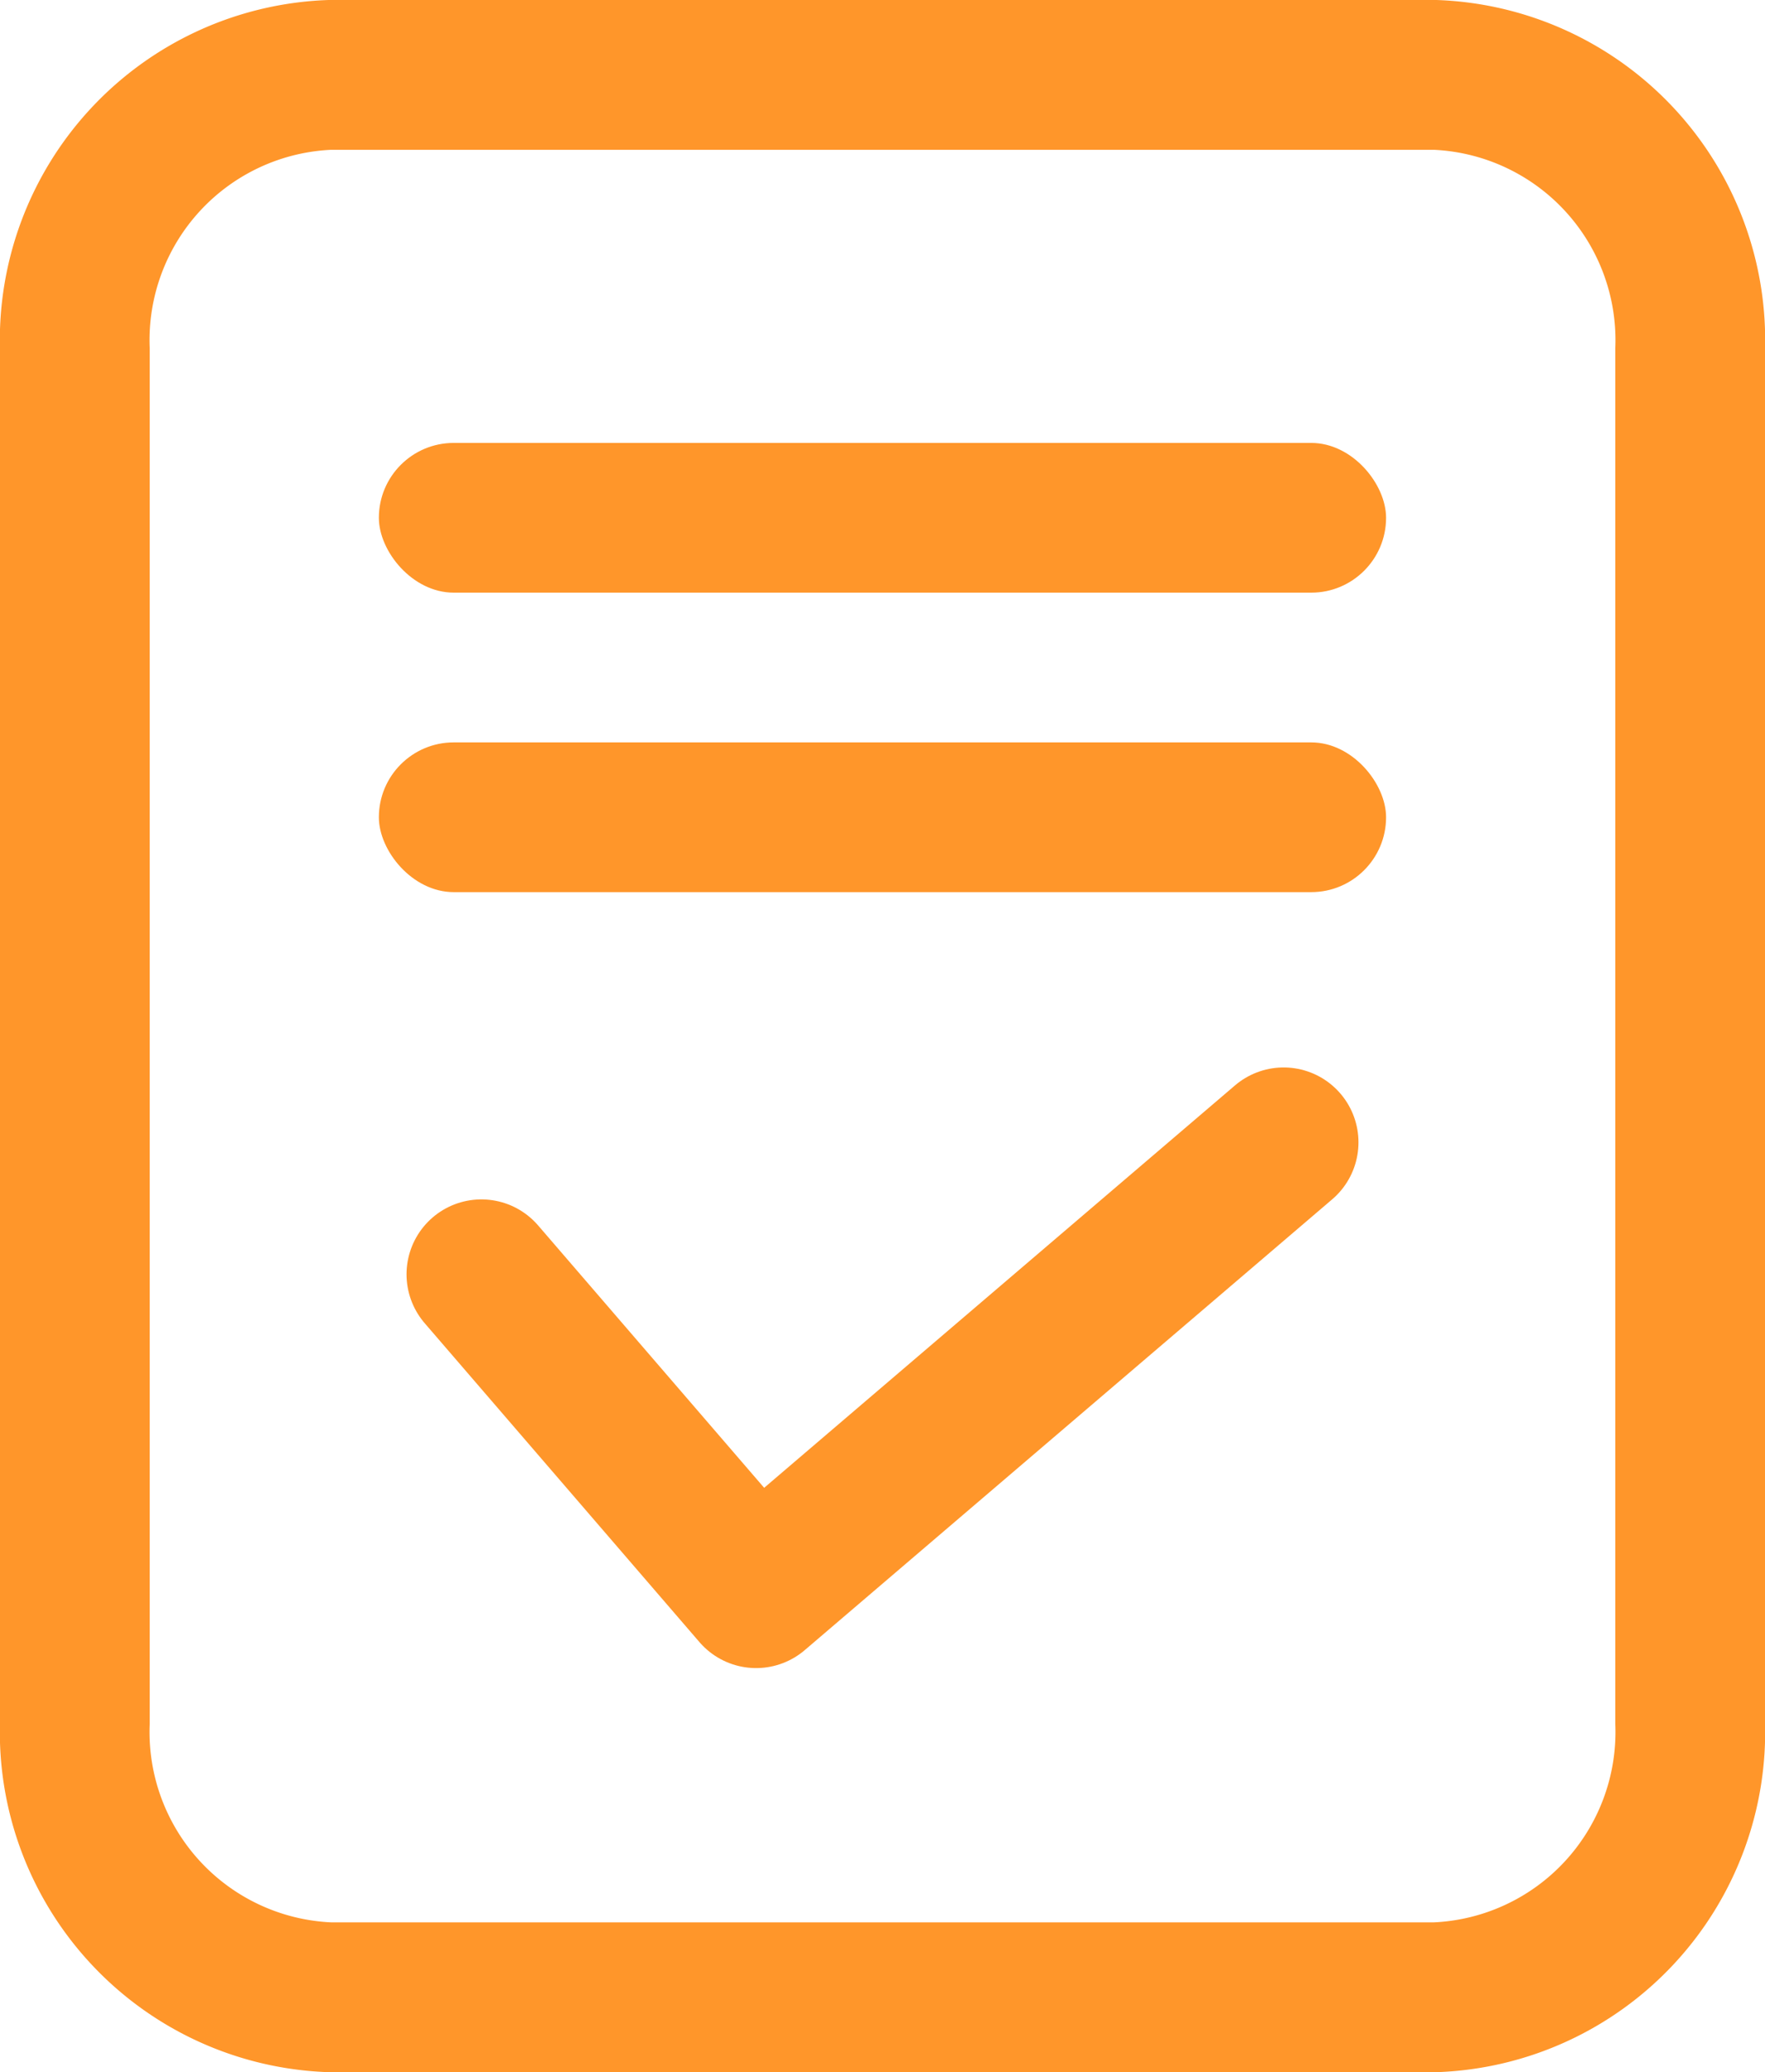
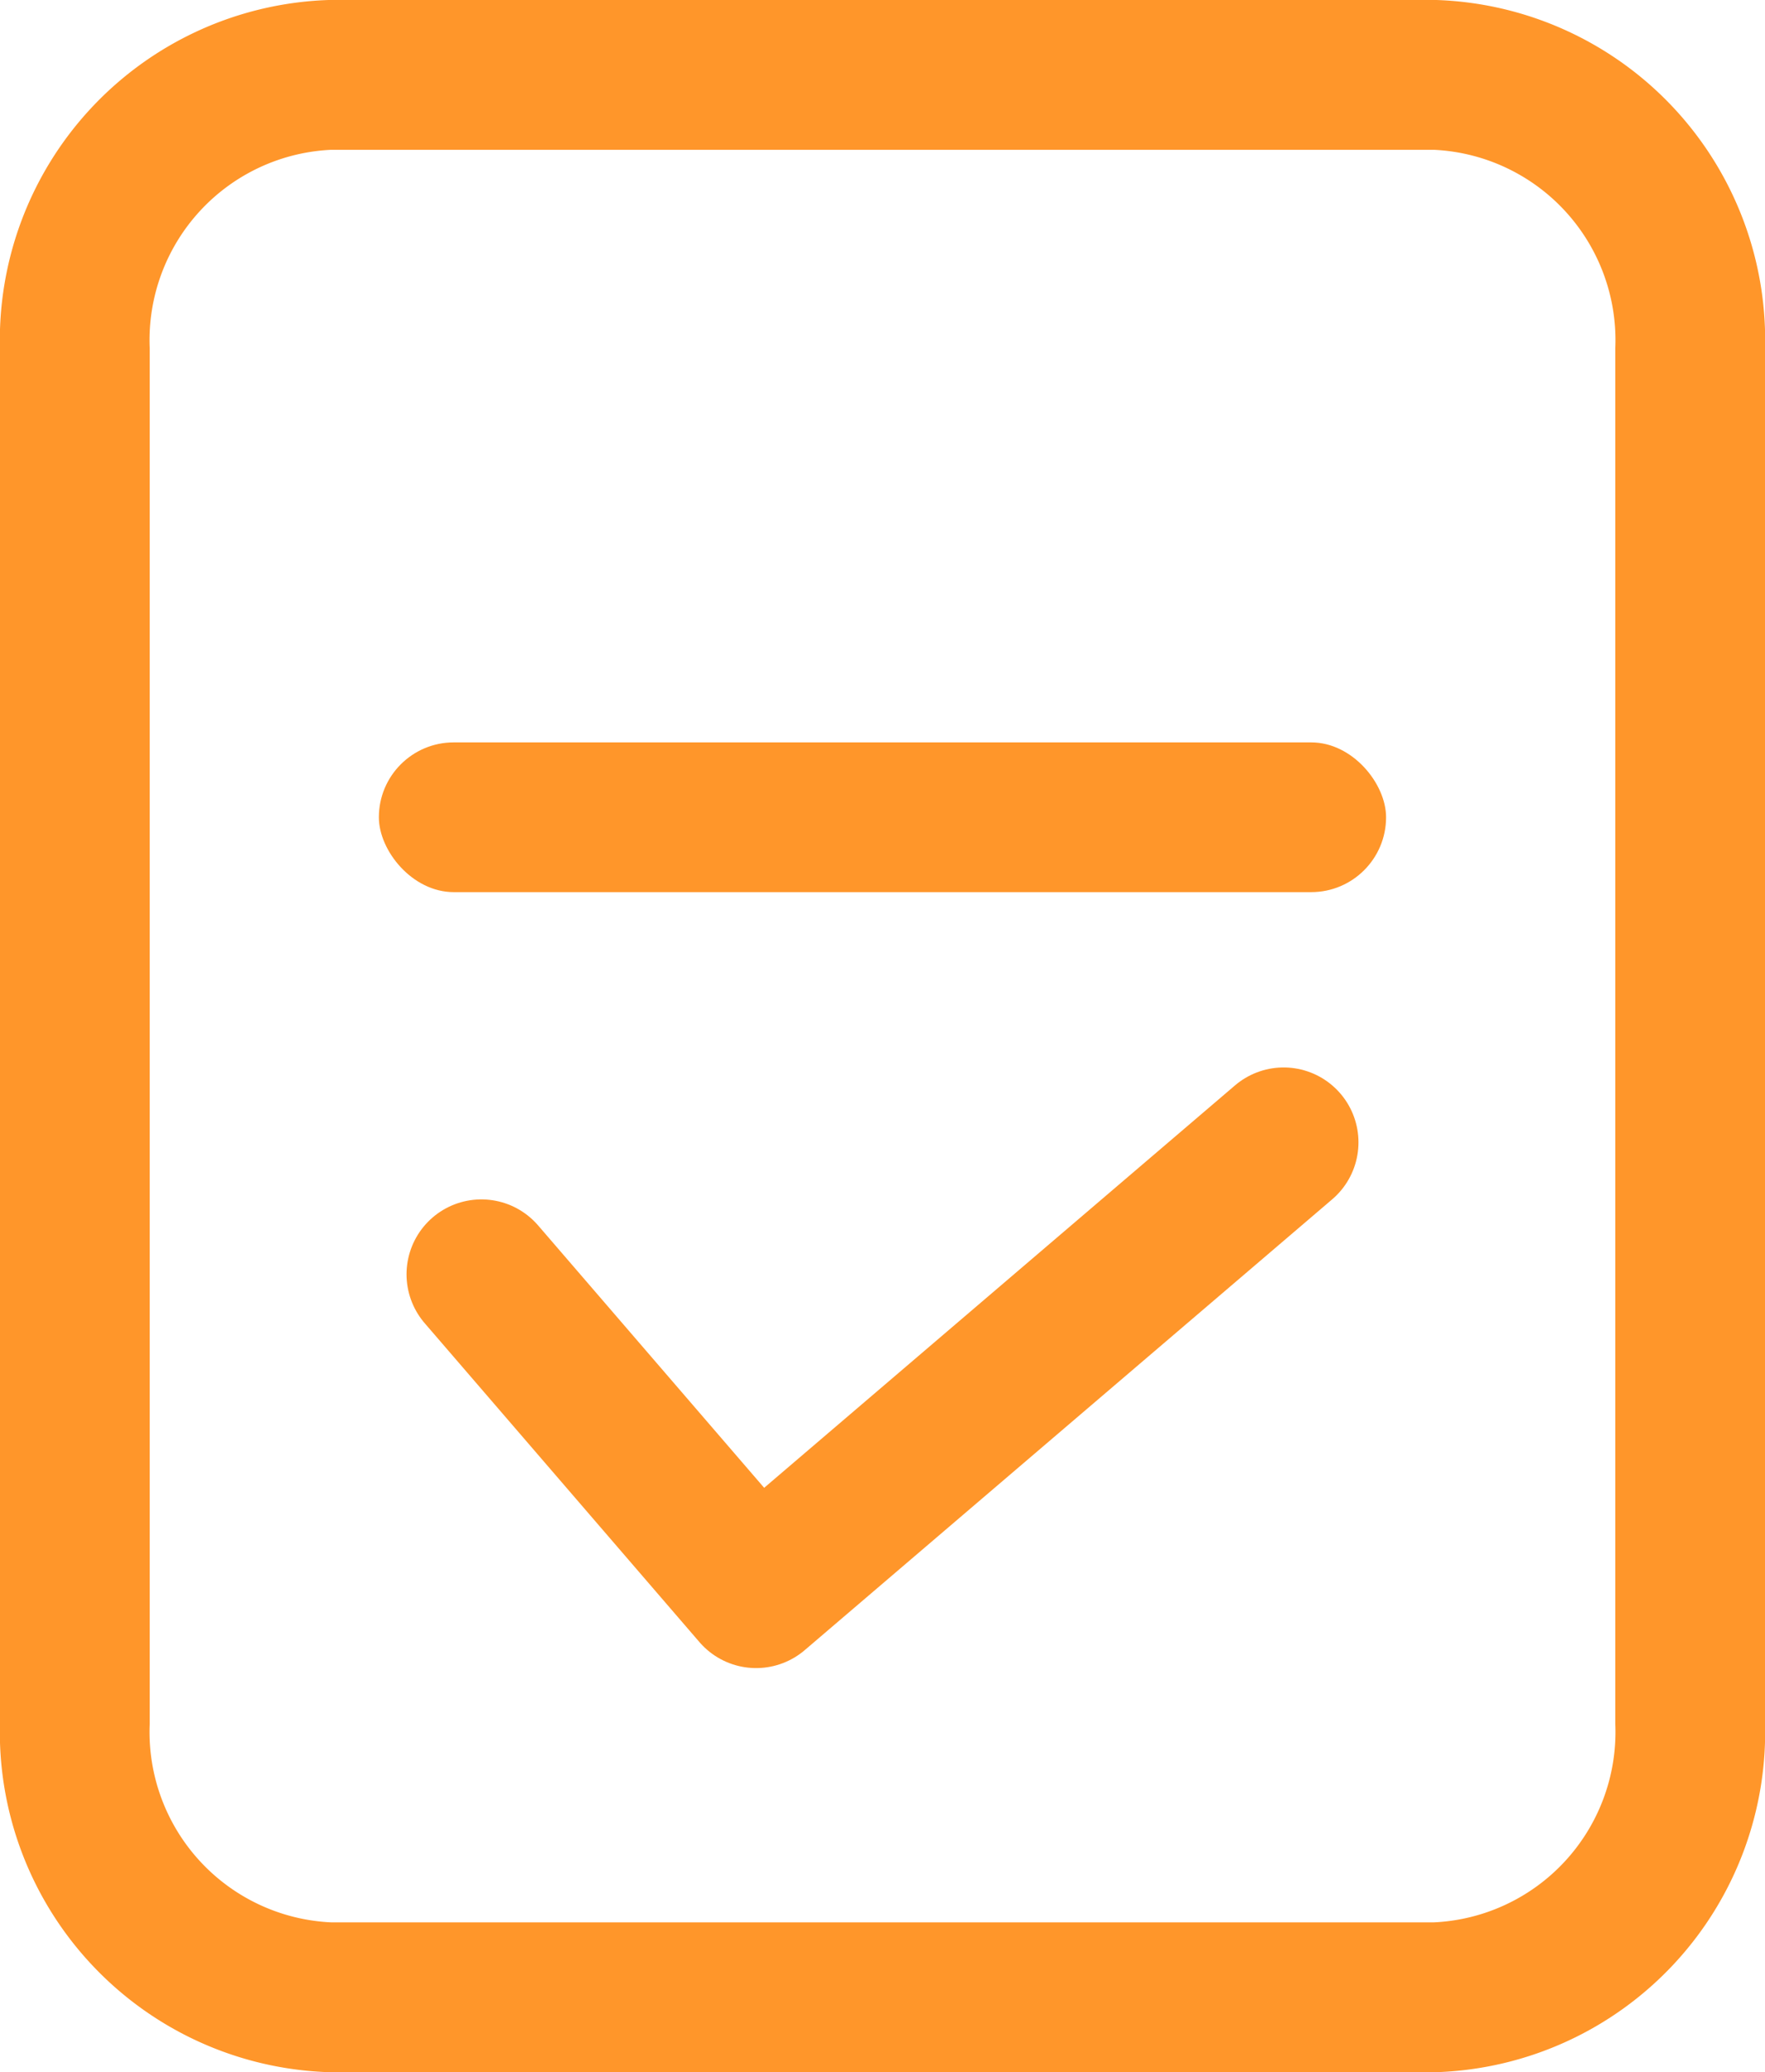
<svg xmlns="http://www.w3.org/2000/svg" width="29.475" height="34.584" viewBox="0 0 29.475 34.584">
  <defs>
    <style>
      .cls-1, .cls-3 {
        fill: none;
        stroke: #ff962a;
        stroke-width: 2.5px;
      }

      .cls-2 {
        fill: #ff962a;
      }

      .cls-3 {
        stroke-linecap: round;
        stroke-linejoin: round;
      }
    </style>
  </defs>
  <g id="组_12619" data-name="组 12619" transform="translate(1.25 1.25)">
    <path id="路径_8272" data-name="路径 8272" class="cls-1" d="M4.259,0H22.716a4.43,4.43,0,0,1,4.259,4.583V27.5a4.43,4.43,0,0,1-4.259,4.583H4.259A4.43,4.43,0,0,1,0,27.5V4.583A4.43,4.43,0,0,1,4.259,0Z" transform="translate(0)" />
-     <rect id="矩形_8580" data-name="矩形 8580" class="cls-2" width="16.82" height="2.499" rx="1.25" transform="translate(5.077 6.142)" />
    <rect id="矩形_8581" data-name="矩形 8581" class="cls-2" width="16.82" height="2.499" rx="1.25" transform="translate(5.077 11.14)" />
    <path id="路径_8660" data-name="路径 8660" class="cls-3" d="M2710.638,5789.975l4.588,5.322,8.809-7.524" transform="translate(-2703.849 -5769.958)" />
  </g>
</svg>